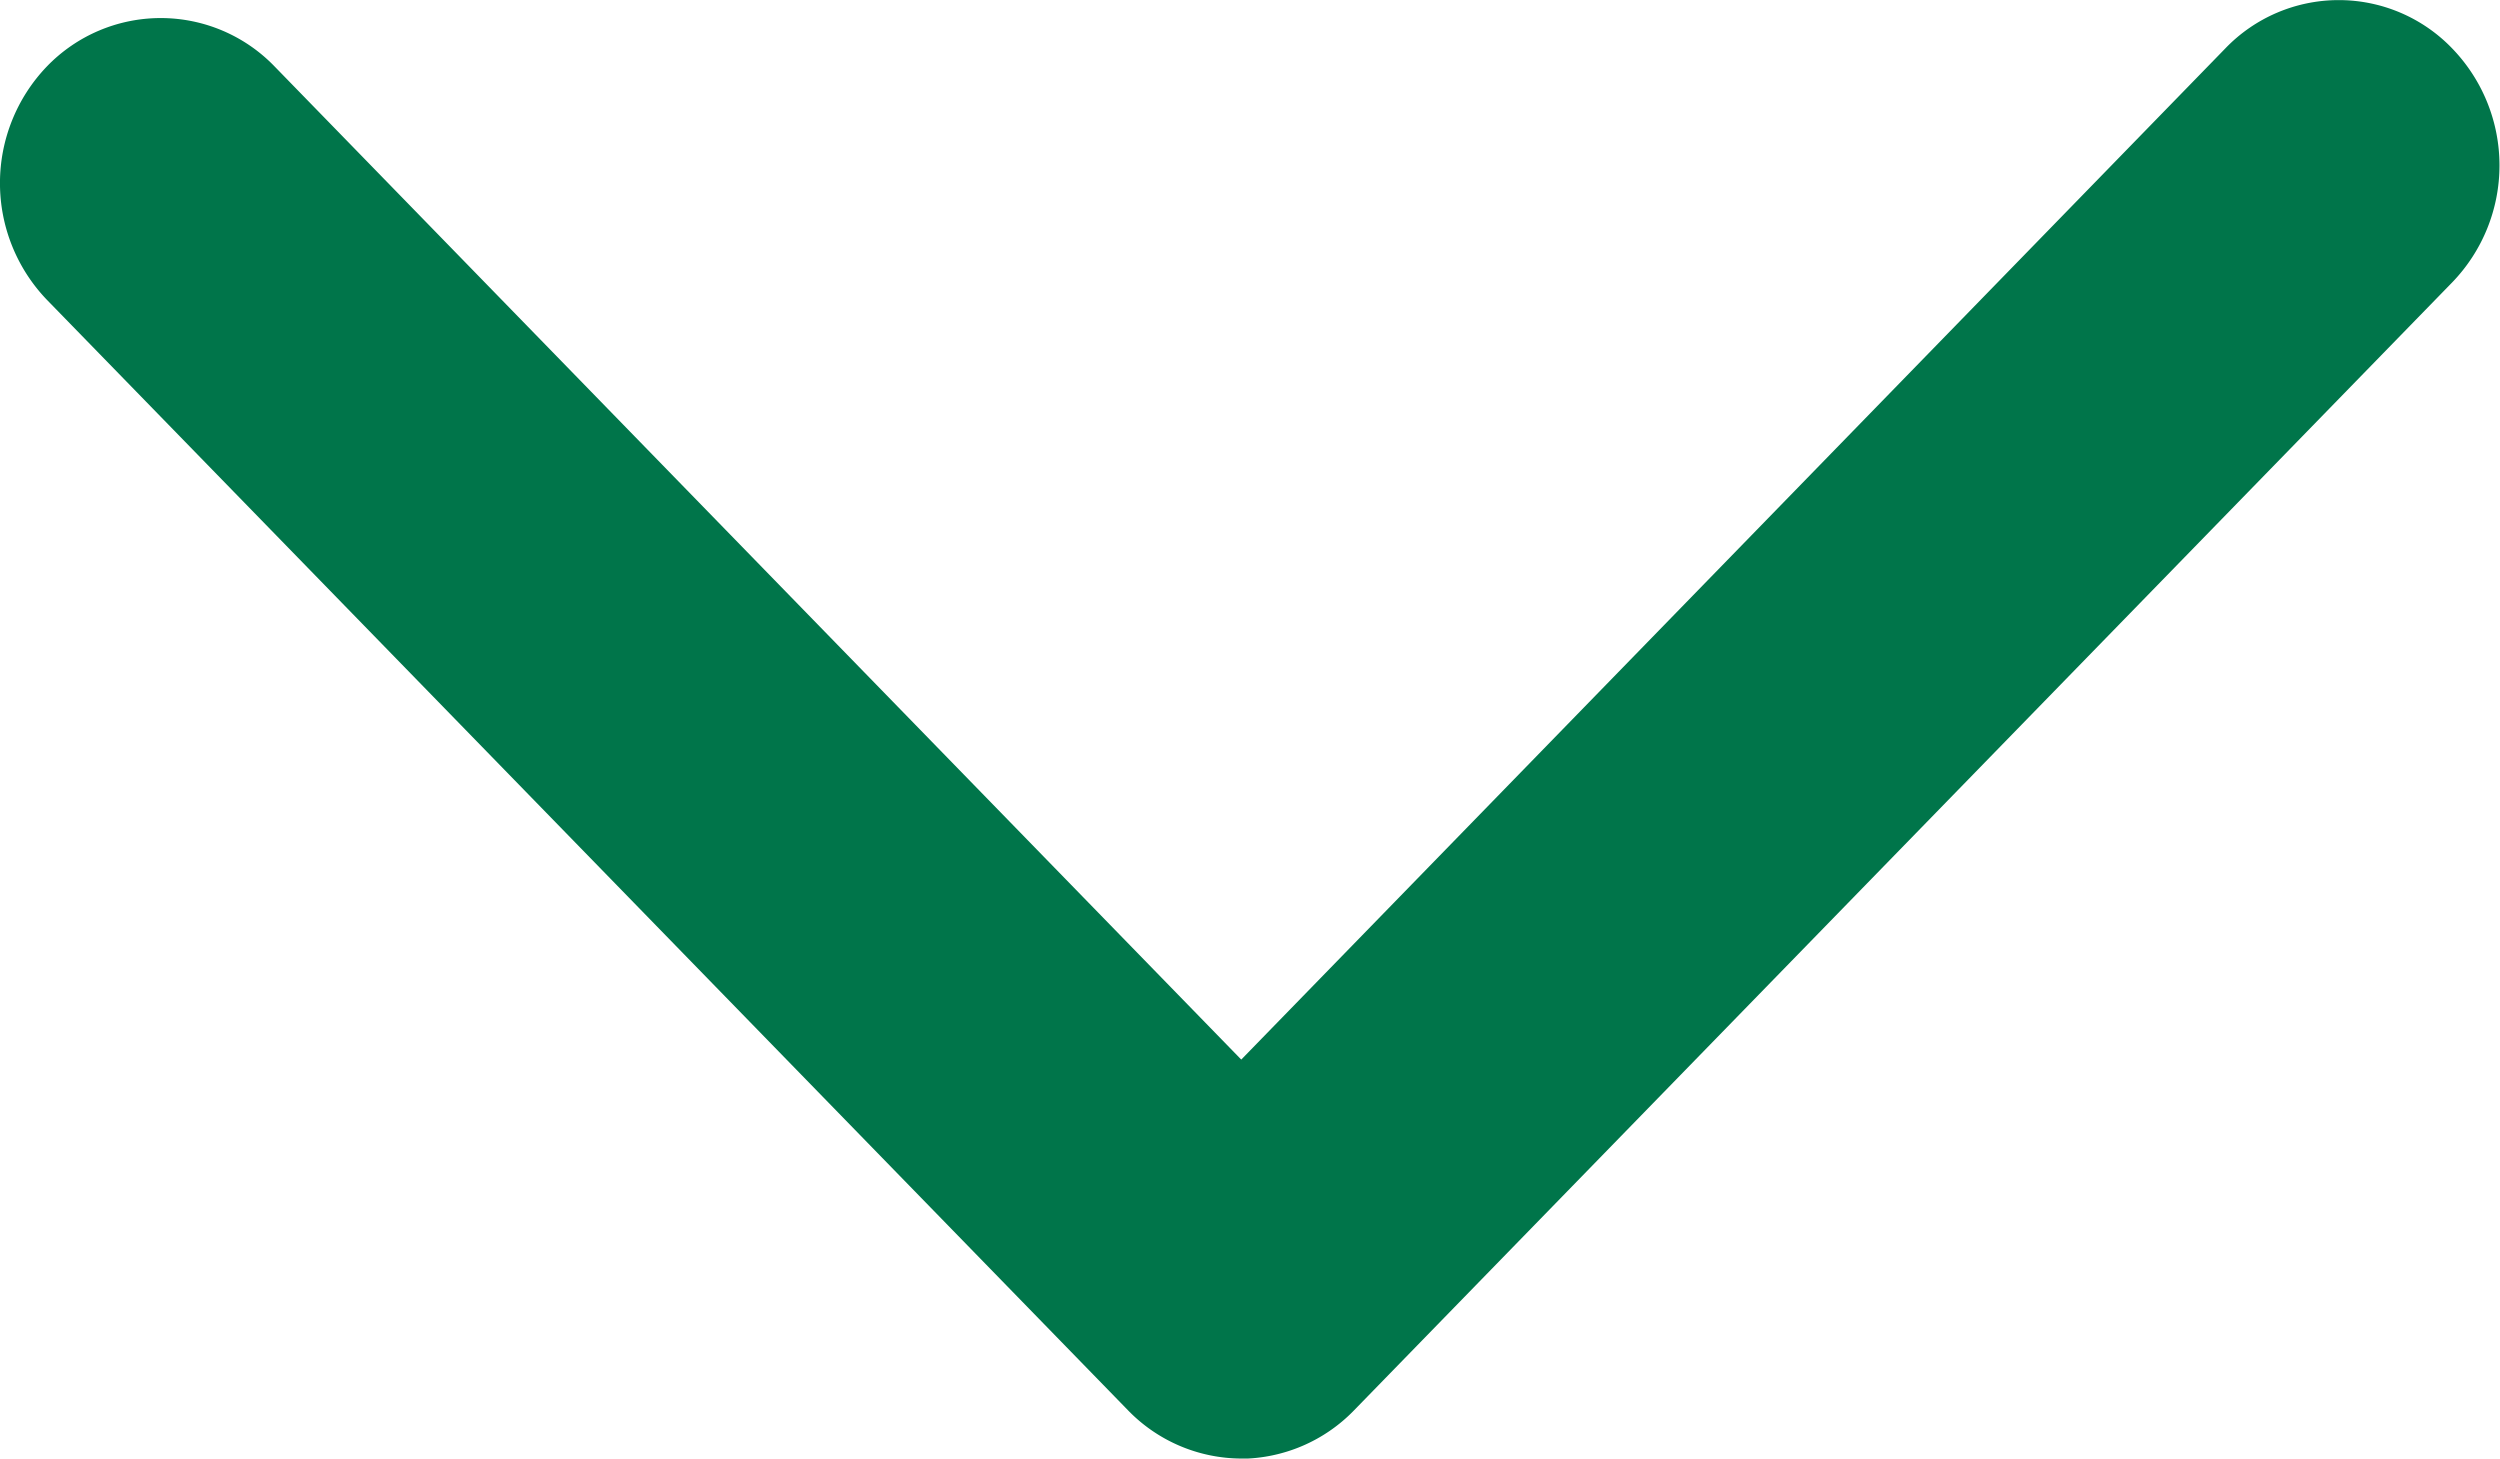
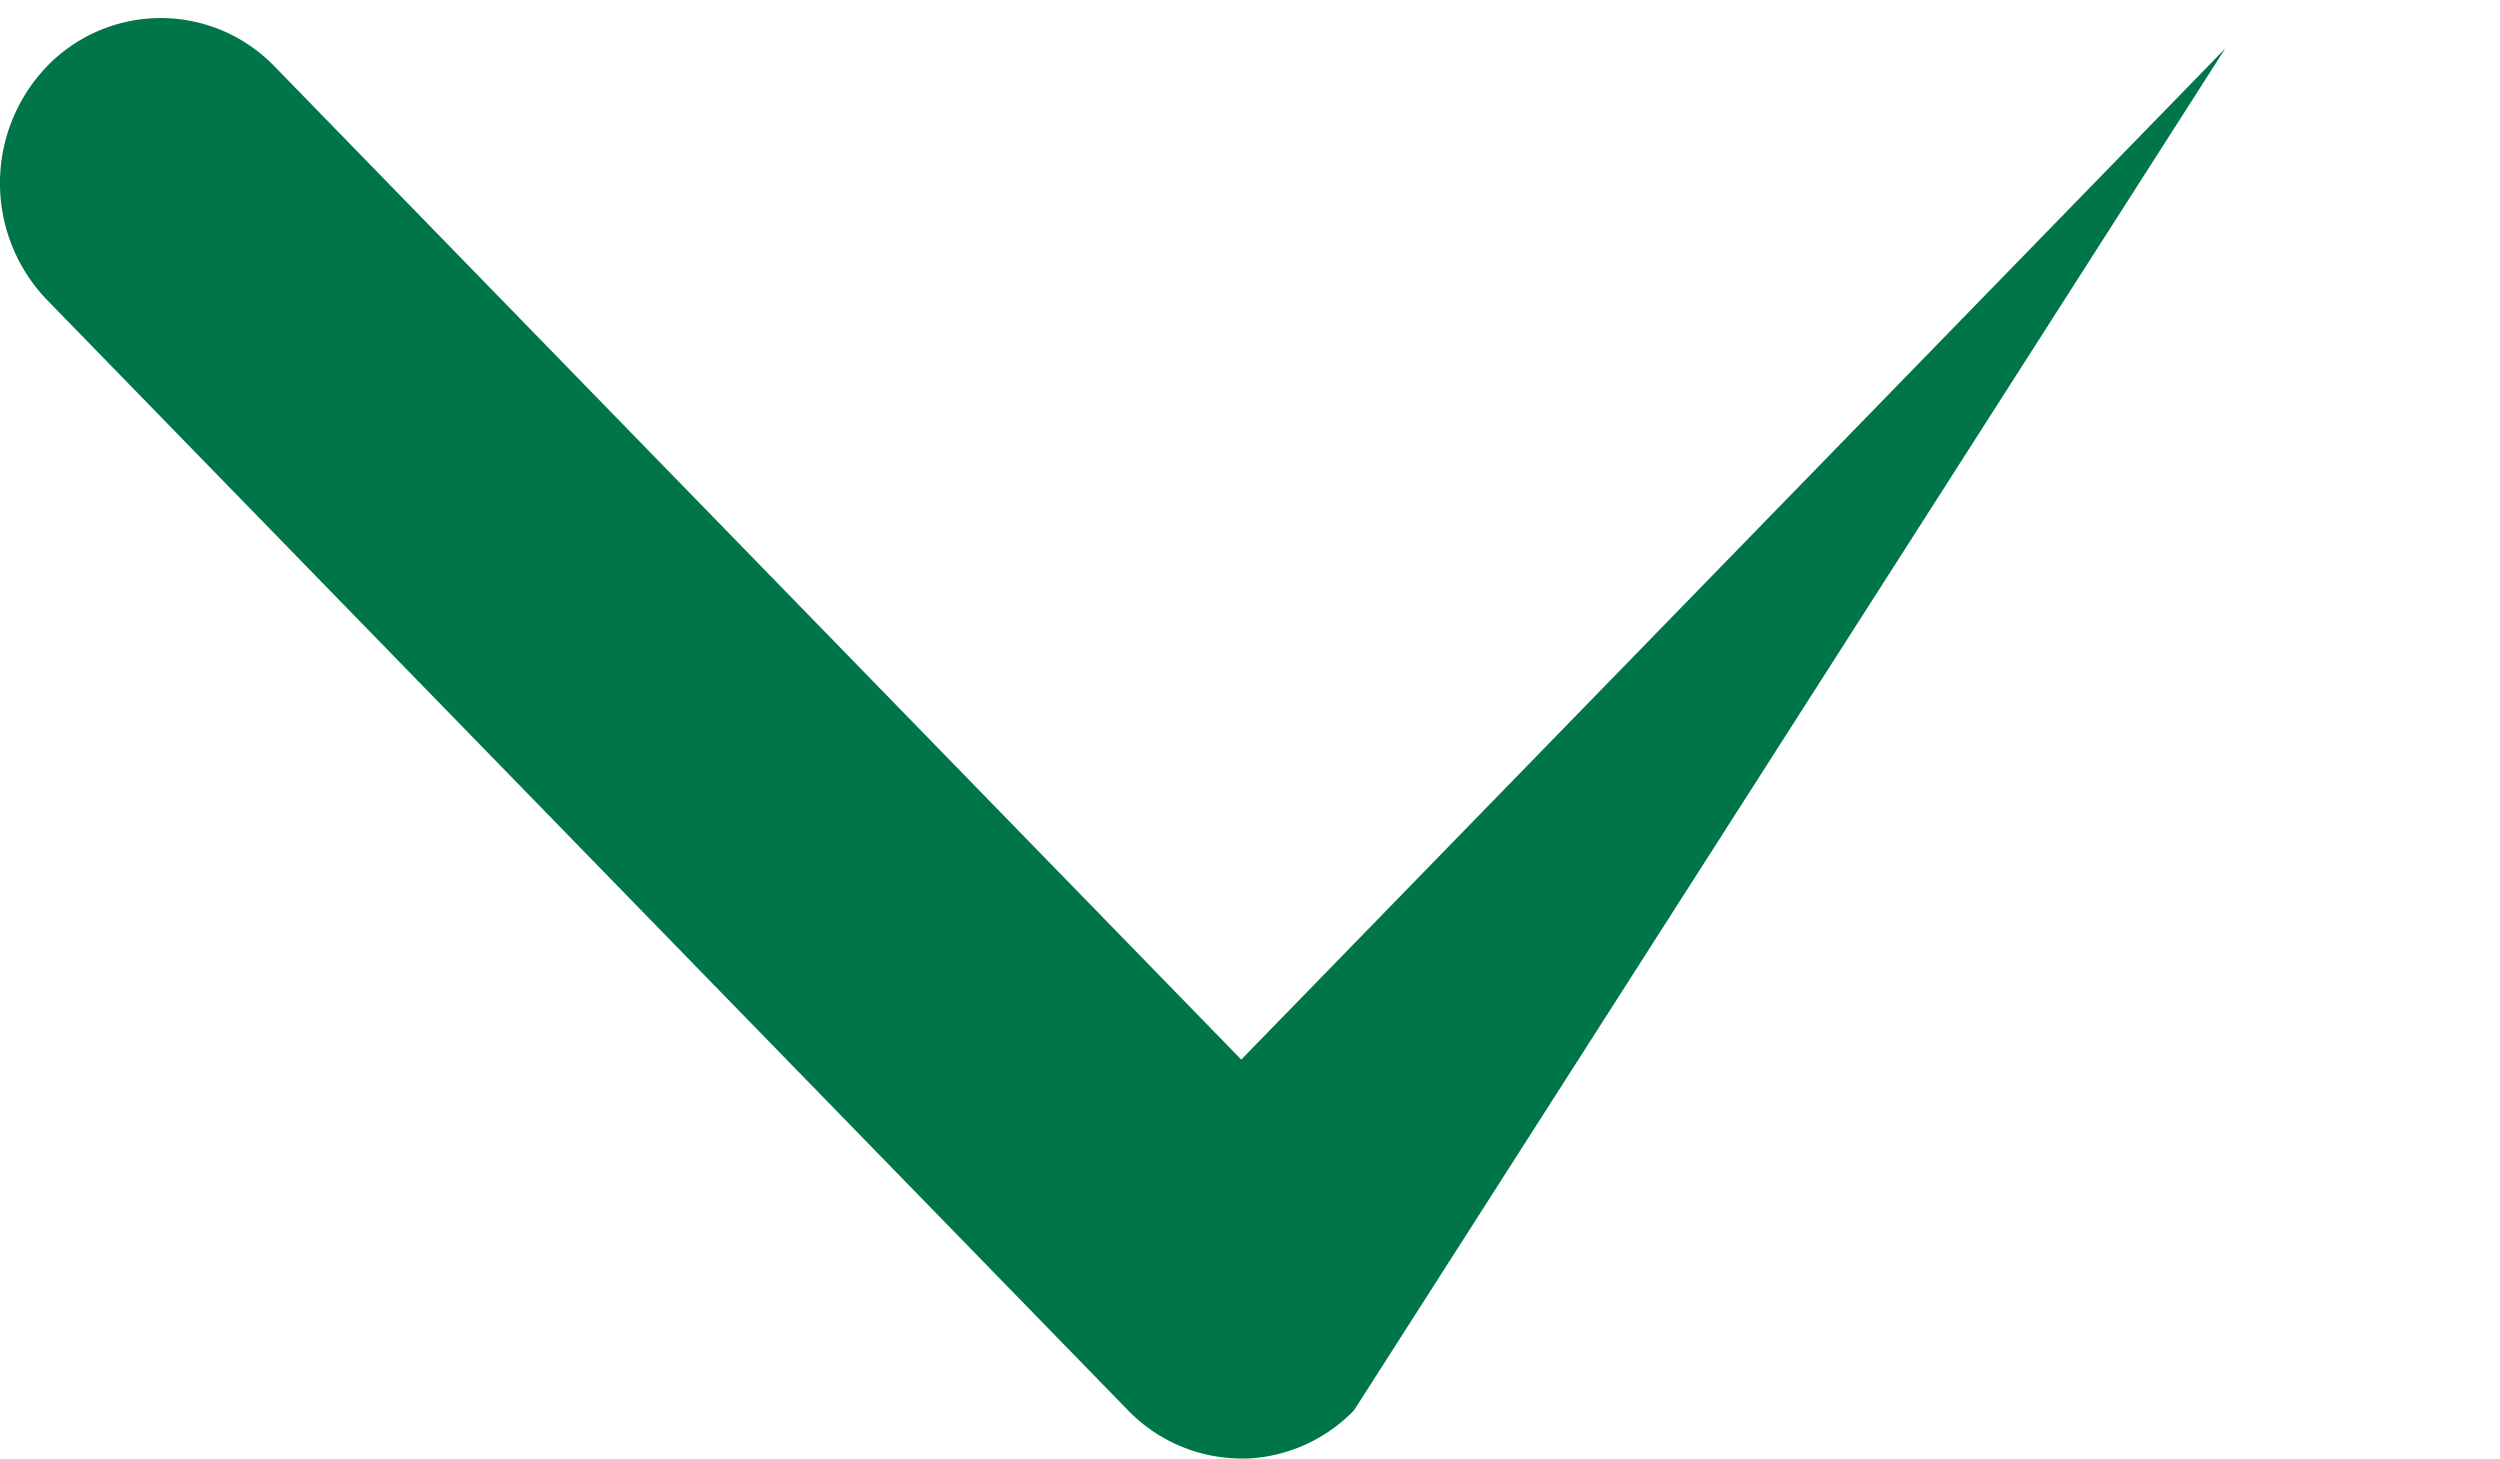
<svg xmlns="http://www.w3.org/2000/svg" width="12" height="7.001" viewBox="0 0 12 7.001">
-   <path id="caretDown" d="M11.961,15.5a.761.761,0,0,1-.546-.232L6.226,9.938a.809.809,0,0,1,0-1.12.759.759,0,0,1,1.093,0l4.64,4.767,4.723-4.853a.755.755,0,0,1,1.09,0,.808.808,0,0,1,0,1.122L12.5,15.269a.763.763,0,0,1-.546.232" transform="translate(-6.001 -8.499)" fill="#00754a" />
+   <path id="caretDown" d="M11.961,15.5a.761.761,0,0,1-.546-.232L6.226,9.938a.809.809,0,0,1,0-1.12.759.759,0,0,1,1.093,0l4.64,4.767,4.723-4.853L12.5,15.269a.763.763,0,0,1-.546.232" transform="translate(-6.001 -8.499)" fill="#00754a" />
</svg>